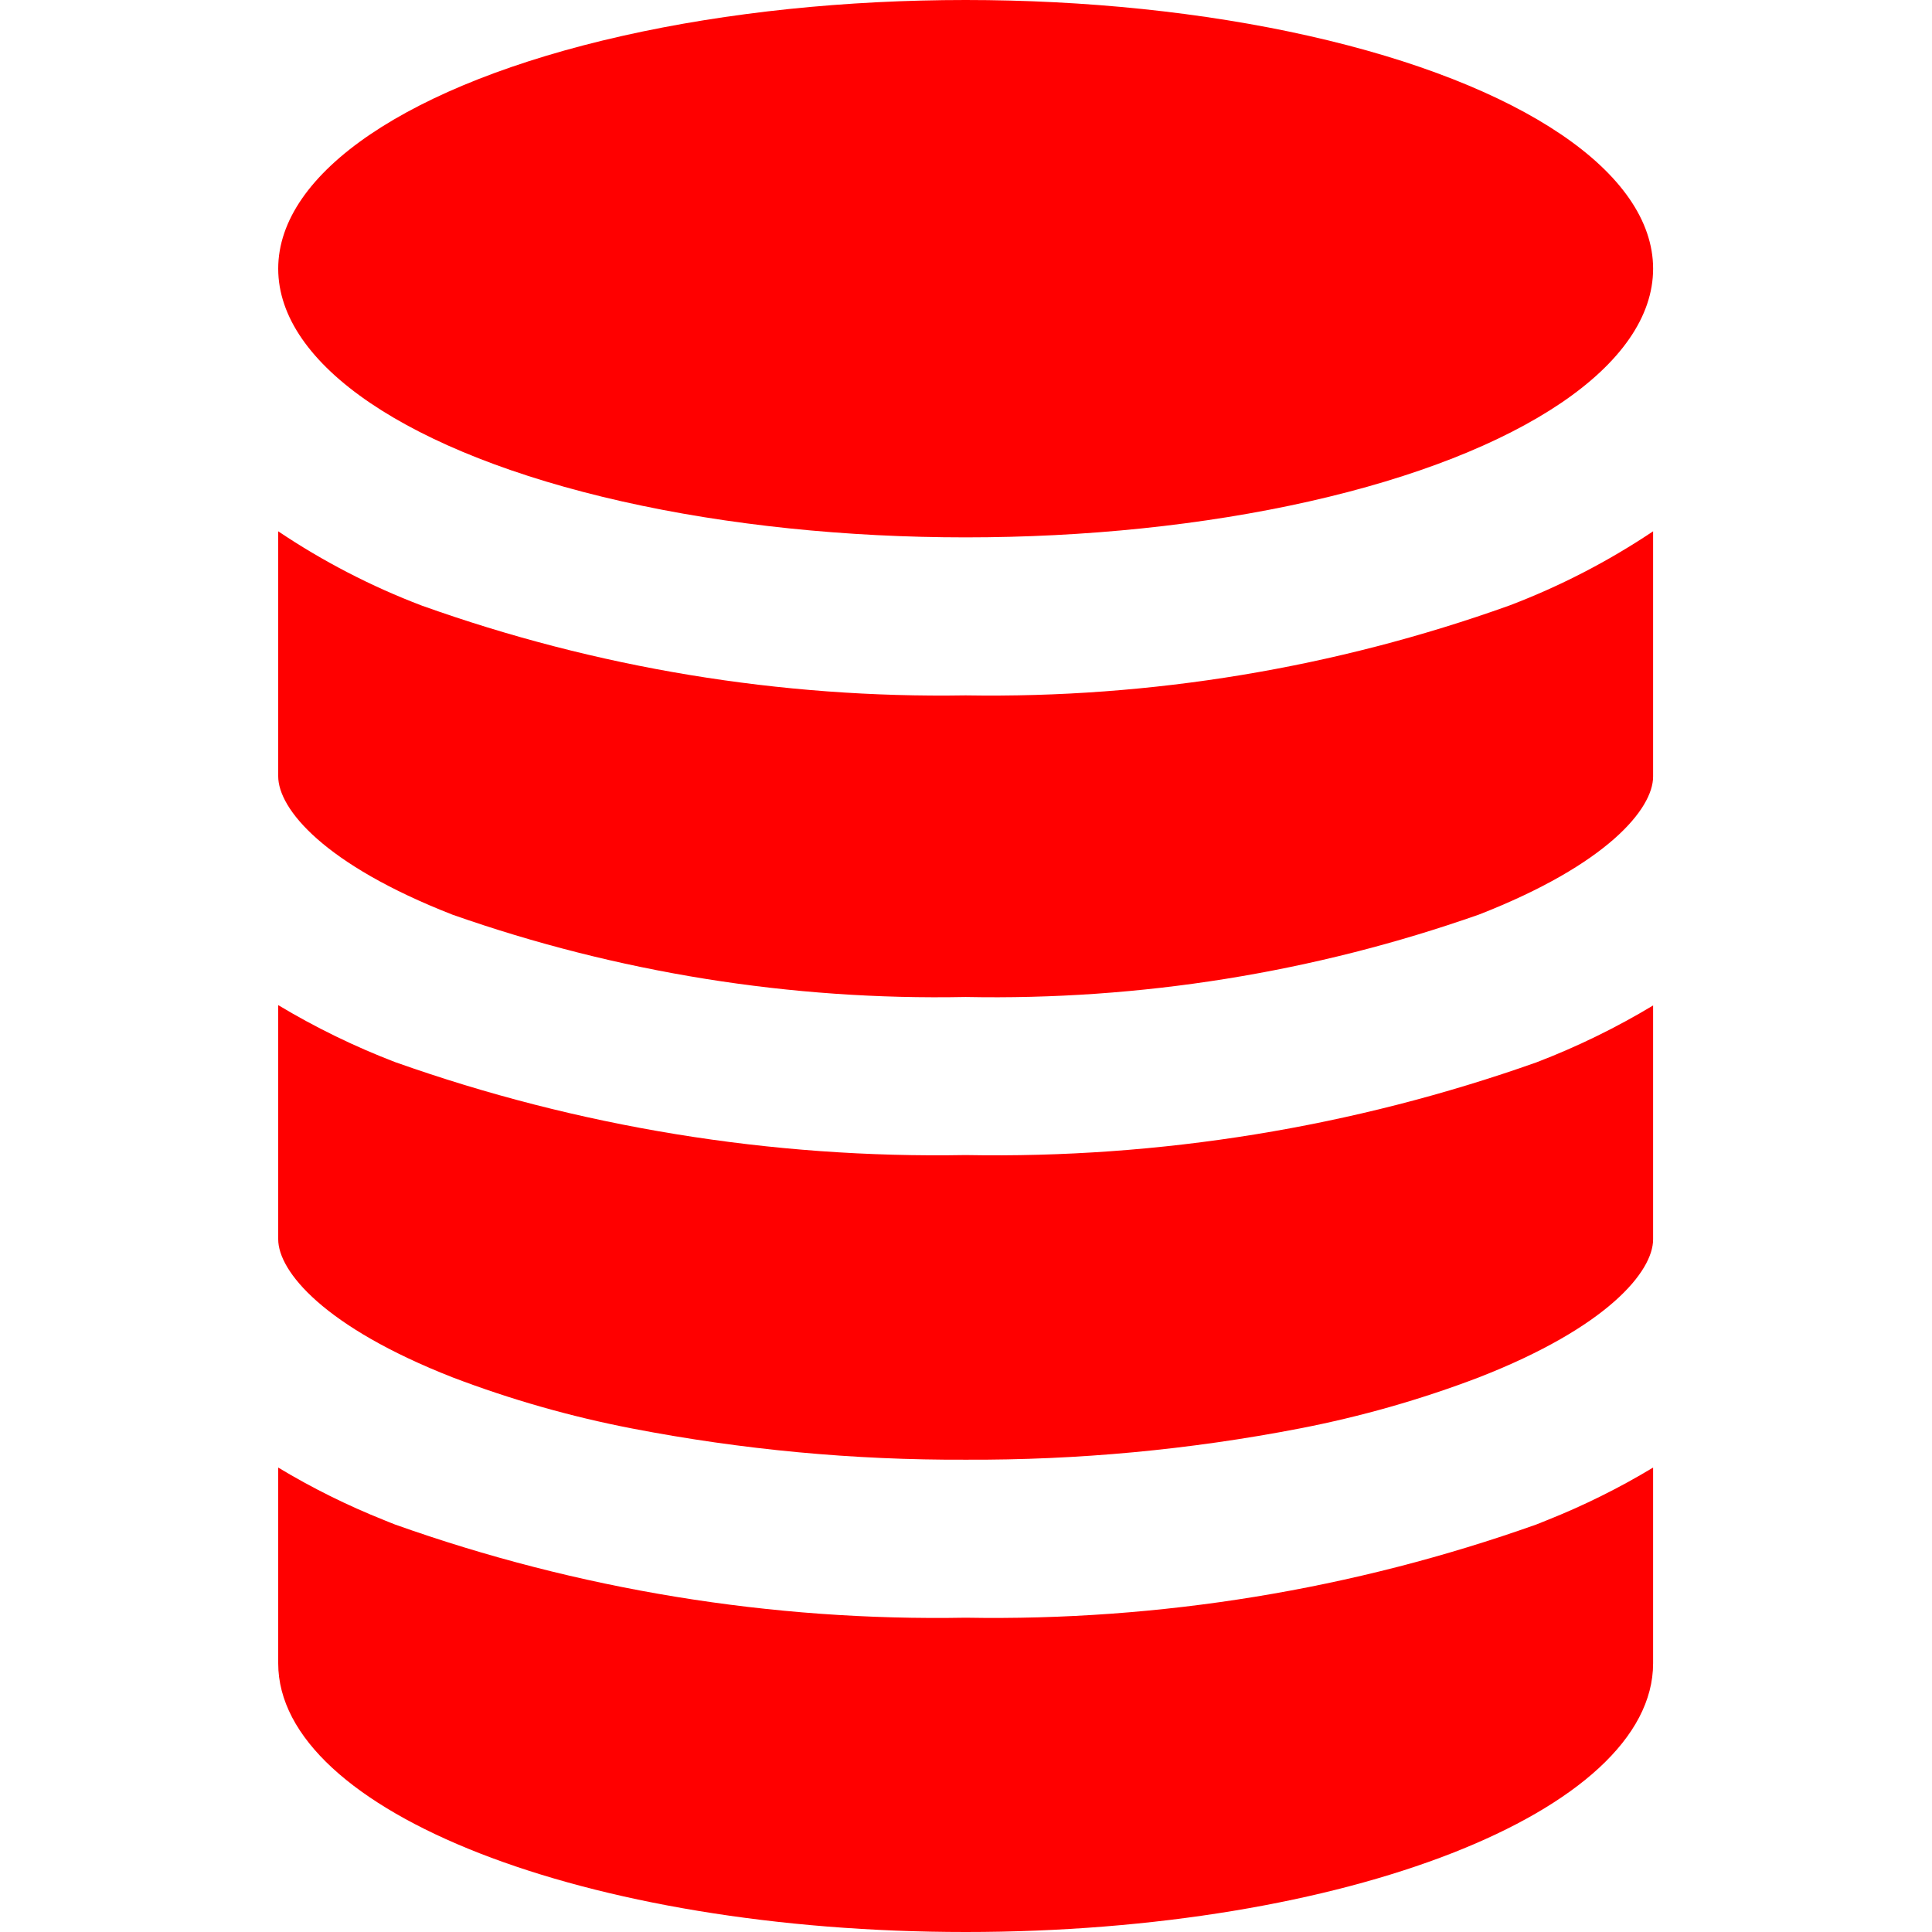
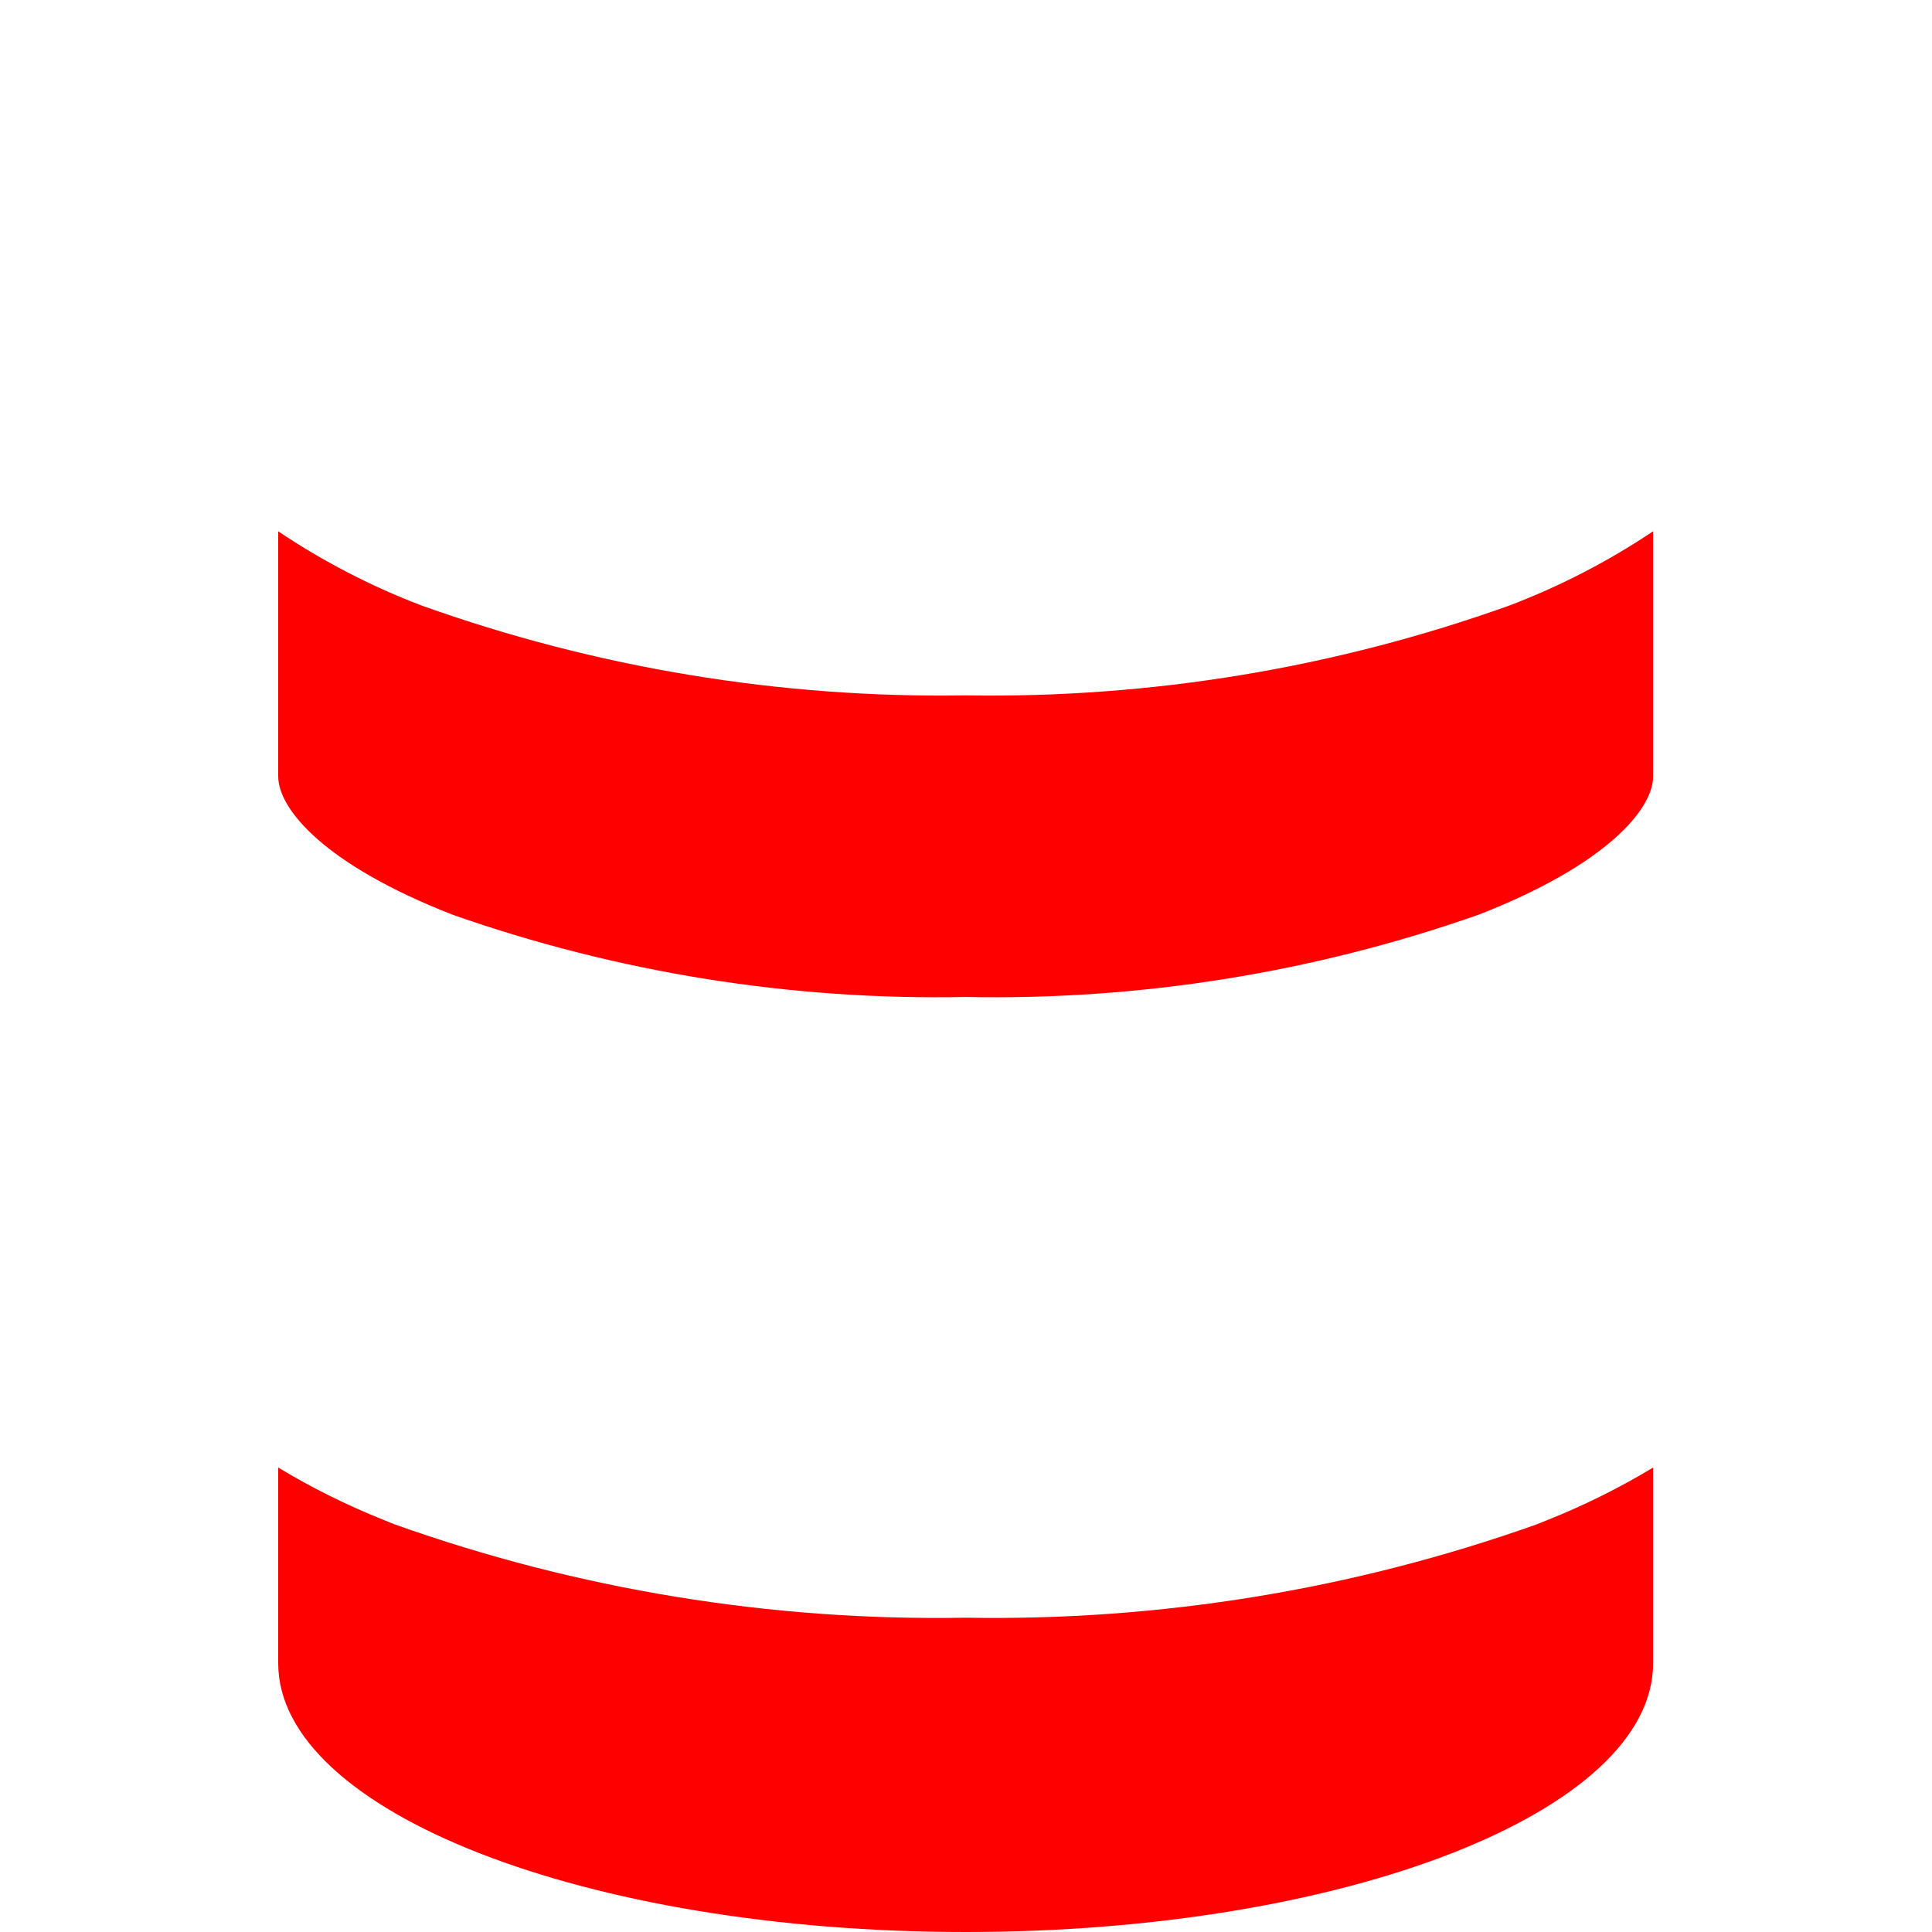
<svg xmlns="http://www.w3.org/2000/svg" width="250px" height="250px" viewBox="0 0 250 250" version="1.1">
  <title>PL/SQL</title>
  <g id="PL/SQL" stroke="none" stroke-width="1" fill="none" fill-rule="evenodd">
    <g id="plsql-svgrepo-com" transform="translate(36, 0)" fill="#FF0000" fill-rule="nonzero">
      <path d="M22.545,118.357 C43.866,125.851 66.36,129.459 88.956,129.009 C111.552,129.456 134.045,125.846 155.366,118.348 C172.009,111.857 177.911,104.643 177.911,100.491 L177.911,68.75 C172.092,72.647 165.85,75.87 159.304,78.357 C136.745,86.435 112.914,90.373 88.956,89.982 C65,90.366 41.17,86.434 18.607,78.375 C12.058,75.887 5.815,72.658 1.01506268e-14,68.75 L1.01506268e-14,100.446 C1.01506268e-14,104.679 5.92,111.857 22.545,118.357 Z" id="Path" />
-       <path d="M22.545,178.223 C30.077,181.096 37.844,183.309 45.759,184.839 C59.992,187.593 74.459,188.947 88.956,188.884 C103.451,188.95 117.919,187.599 132.152,184.848 C140.067,183.318 147.834,181.105 155.366,178.232 C172.009,171.741 177.911,164.527 177.911,160.375 L177.911,130.107 C173.101,133.001 168.046,135.466 162.804,137.473 C139.105,145.864 114.091,149.926 88.956,149.464 C63.817,149.911 38.803,145.834 15.107,137.429 C9.867,135.416 4.812,132.952 1.01506268e-14,130.062 L1.01506268e-14,160.357 C1.01506268e-14,164.518 5.92,171.705 22.545,178.223 Z" id="Path" />
      <path d="M88.956,250 C138.063,250 177.911,234.429 177.911,215.232 L177.911,189.902 C173.536,192.539 168.952,194.815 164.206,196.705 L162.804,197.268 C139.11,205.683 114.096,209.769 88.956,209.33 C63.814,209.782 38.798,205.696 15.107,197.268 C14.625,197.089 14.161,196.884 13.705,196.705 C8.959,194.815 4.375,192.539 -1.01506268e-14,189.902 L-1.01506268e-14,215.232 C-1.01506268e-14,234.429 39.848,250 88.956,250 Z" id="Path" />
-       <ellipse id="Oval" cx="88.956" cy="34.768" rx="88.956" ry="34.768" />
    </g>
  </g>
</svg>